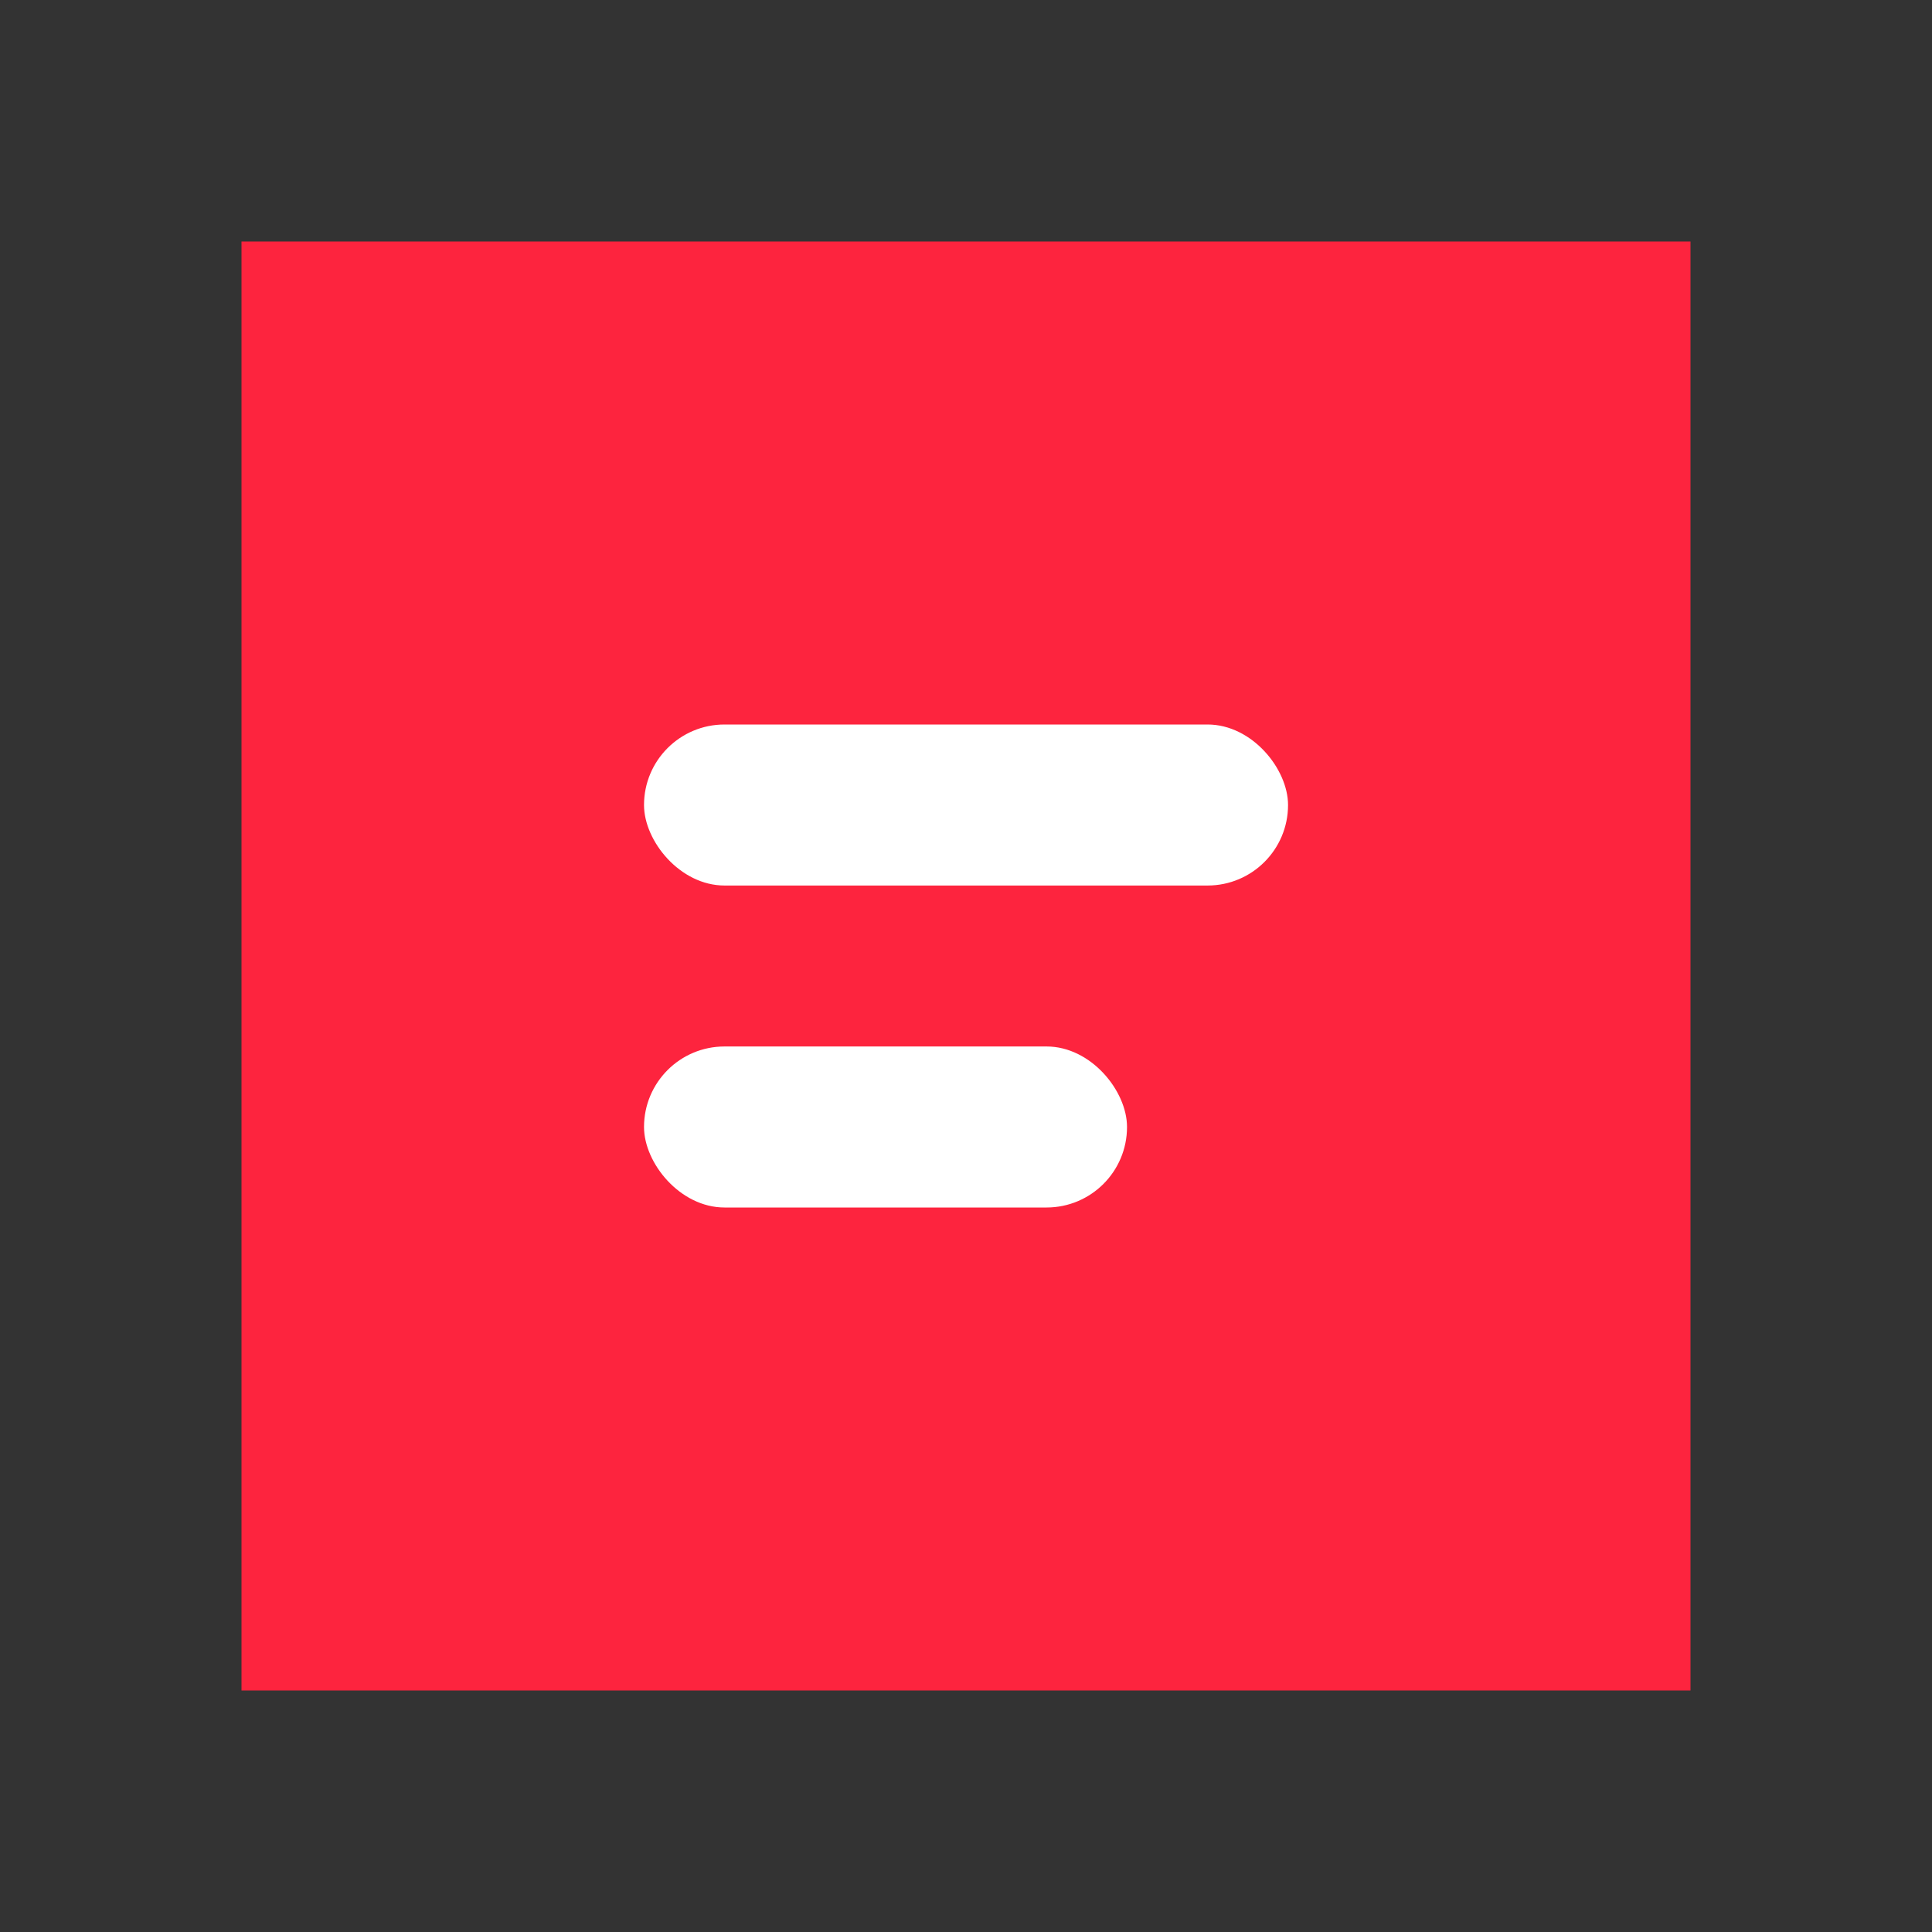
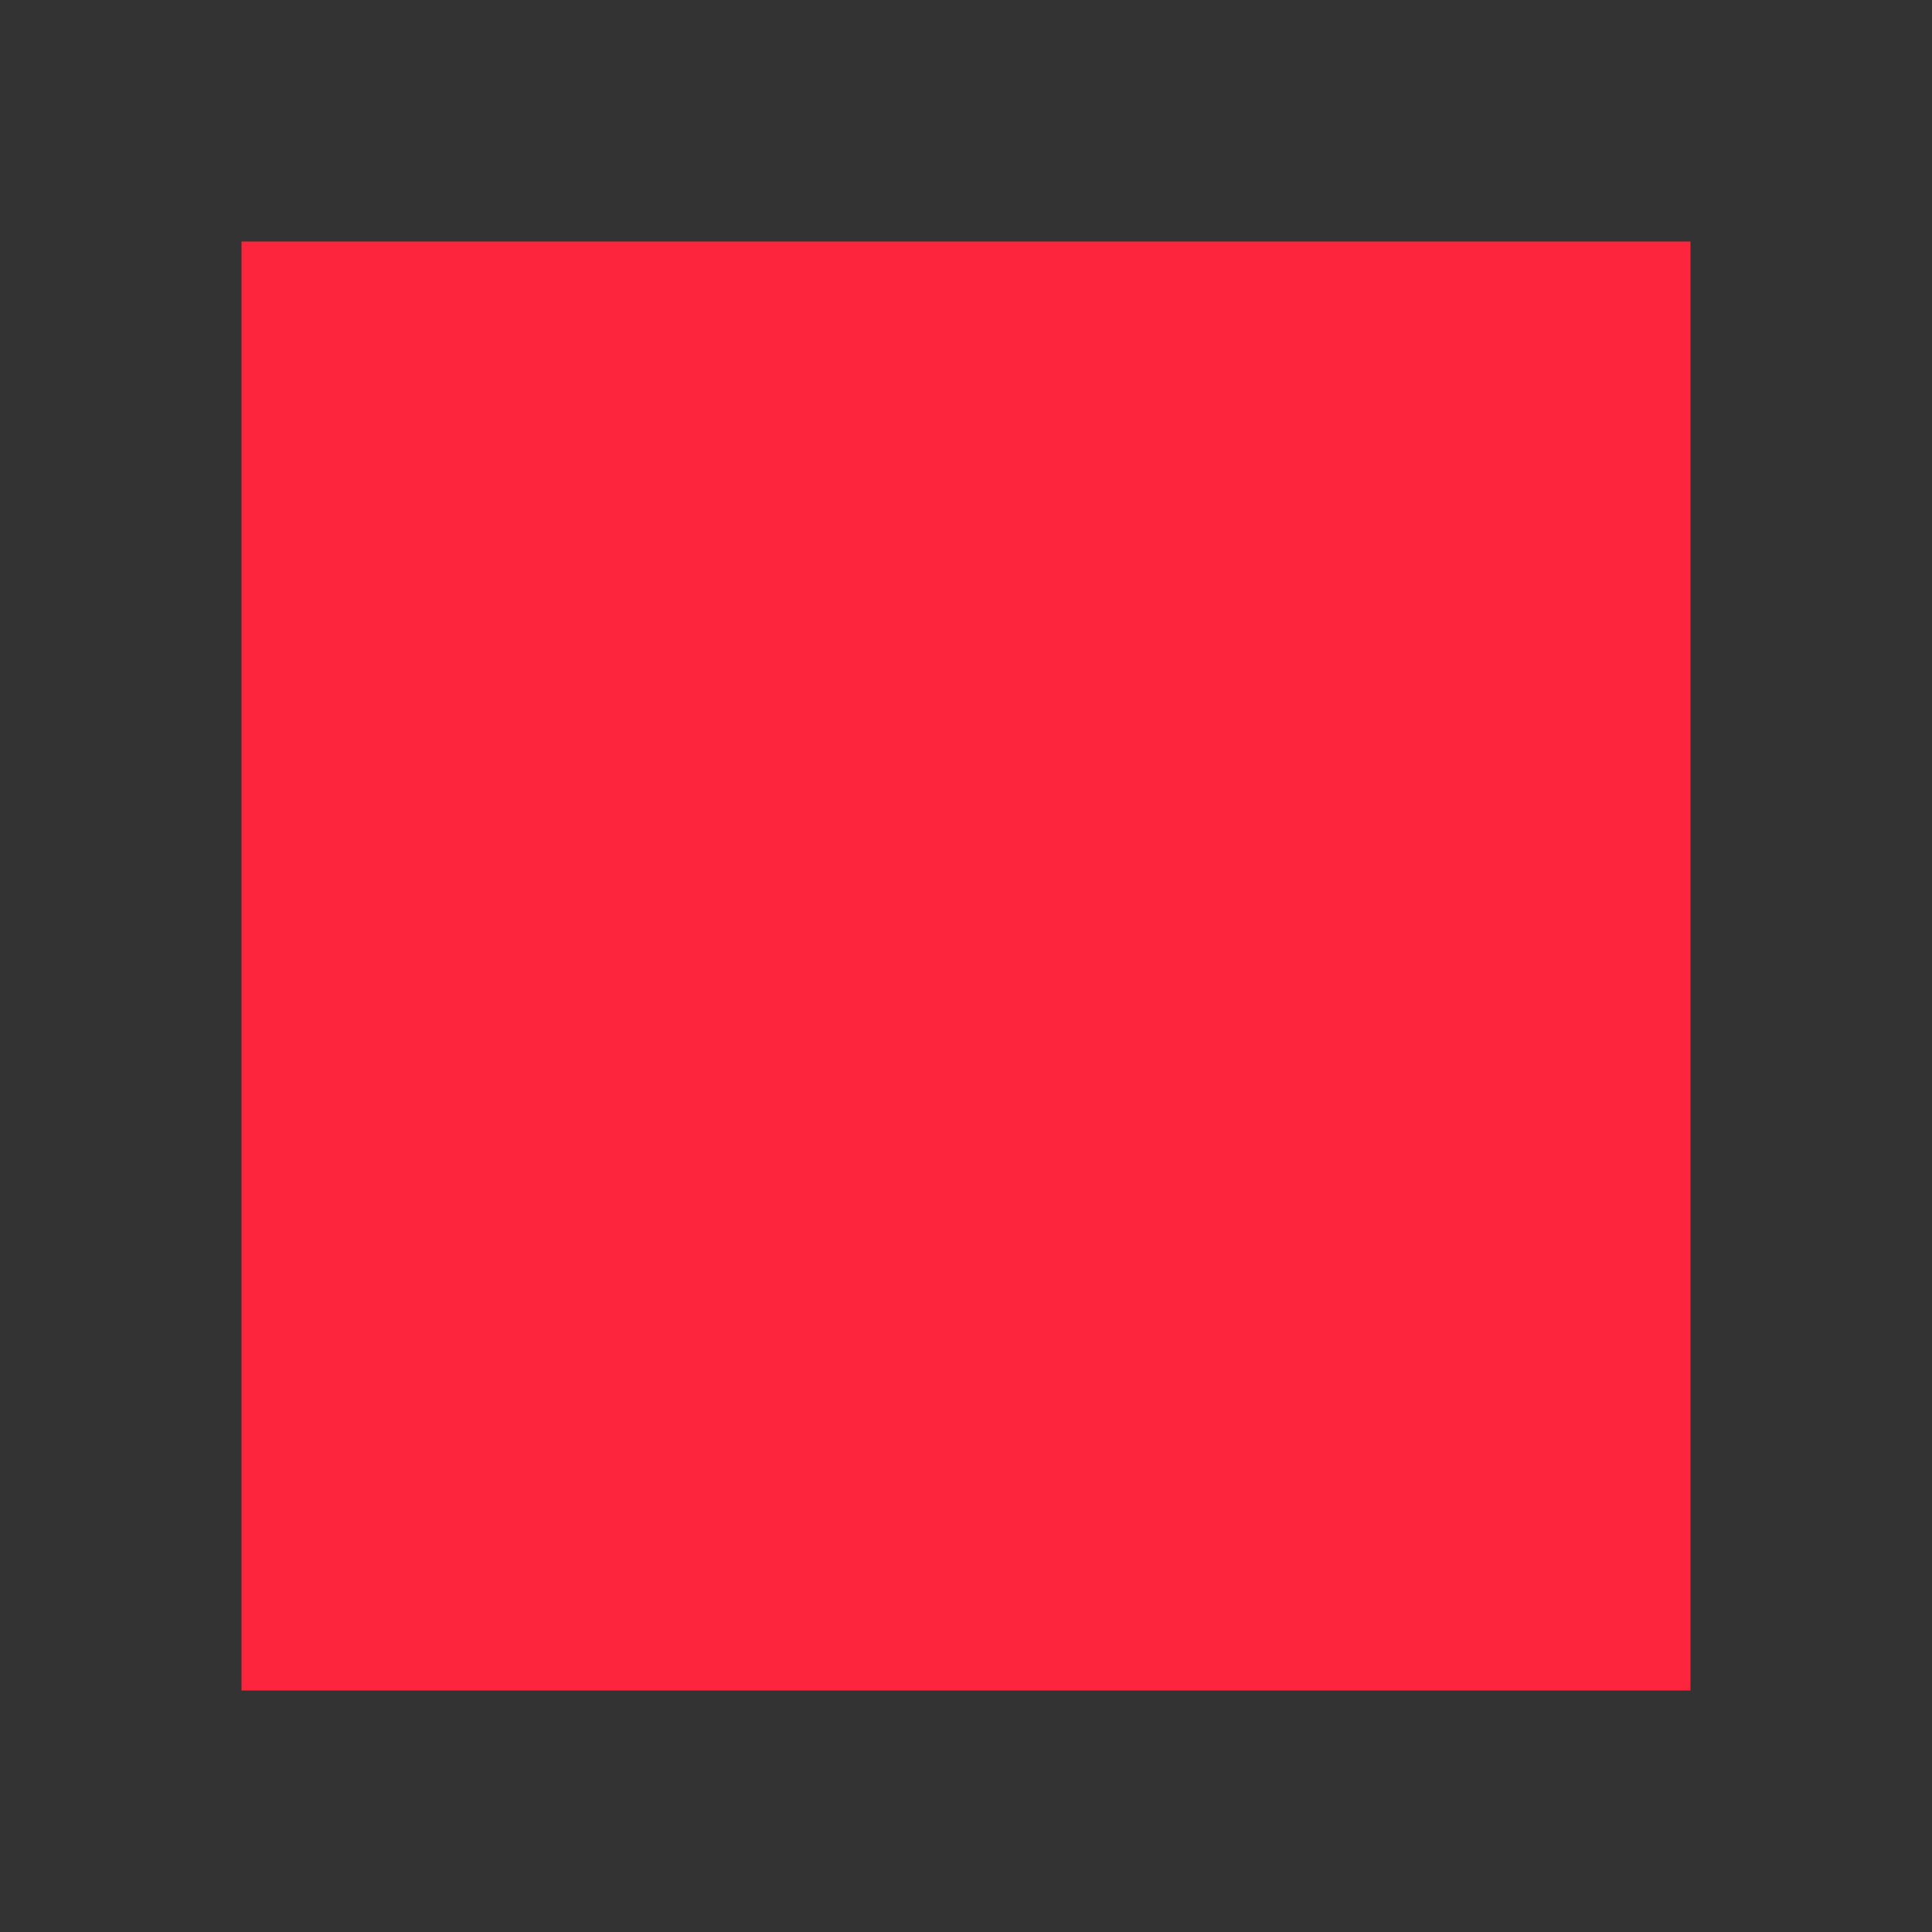
<svg xmlns="http://www.w3.org/2000/svg" width="32" height="32" viewBox="0 0 32 32" fill="none">
  <rect x="0" y="0" width="32" height="32" fill="#333333" stroke="none" />
  <g id="fluent:channel-24-filled">
-     <path id="Subtract" d="M4 4H28V28H4V4Z" fill="#FD243E" />
-     <rect id="Rectangle 4704" x="10.667" y="12" width="10.667" height="2.667" rx="1.333" fill="white" />
-     <rect id="Rectangle 4705" x="10.667" y="17.333" width="8" height="2.667" rx="1.333" fill="white" />
+     <path id="Subtract" d="M4 4H28V28H4V4" fill="#FD243E" />
  </g>
</svg>